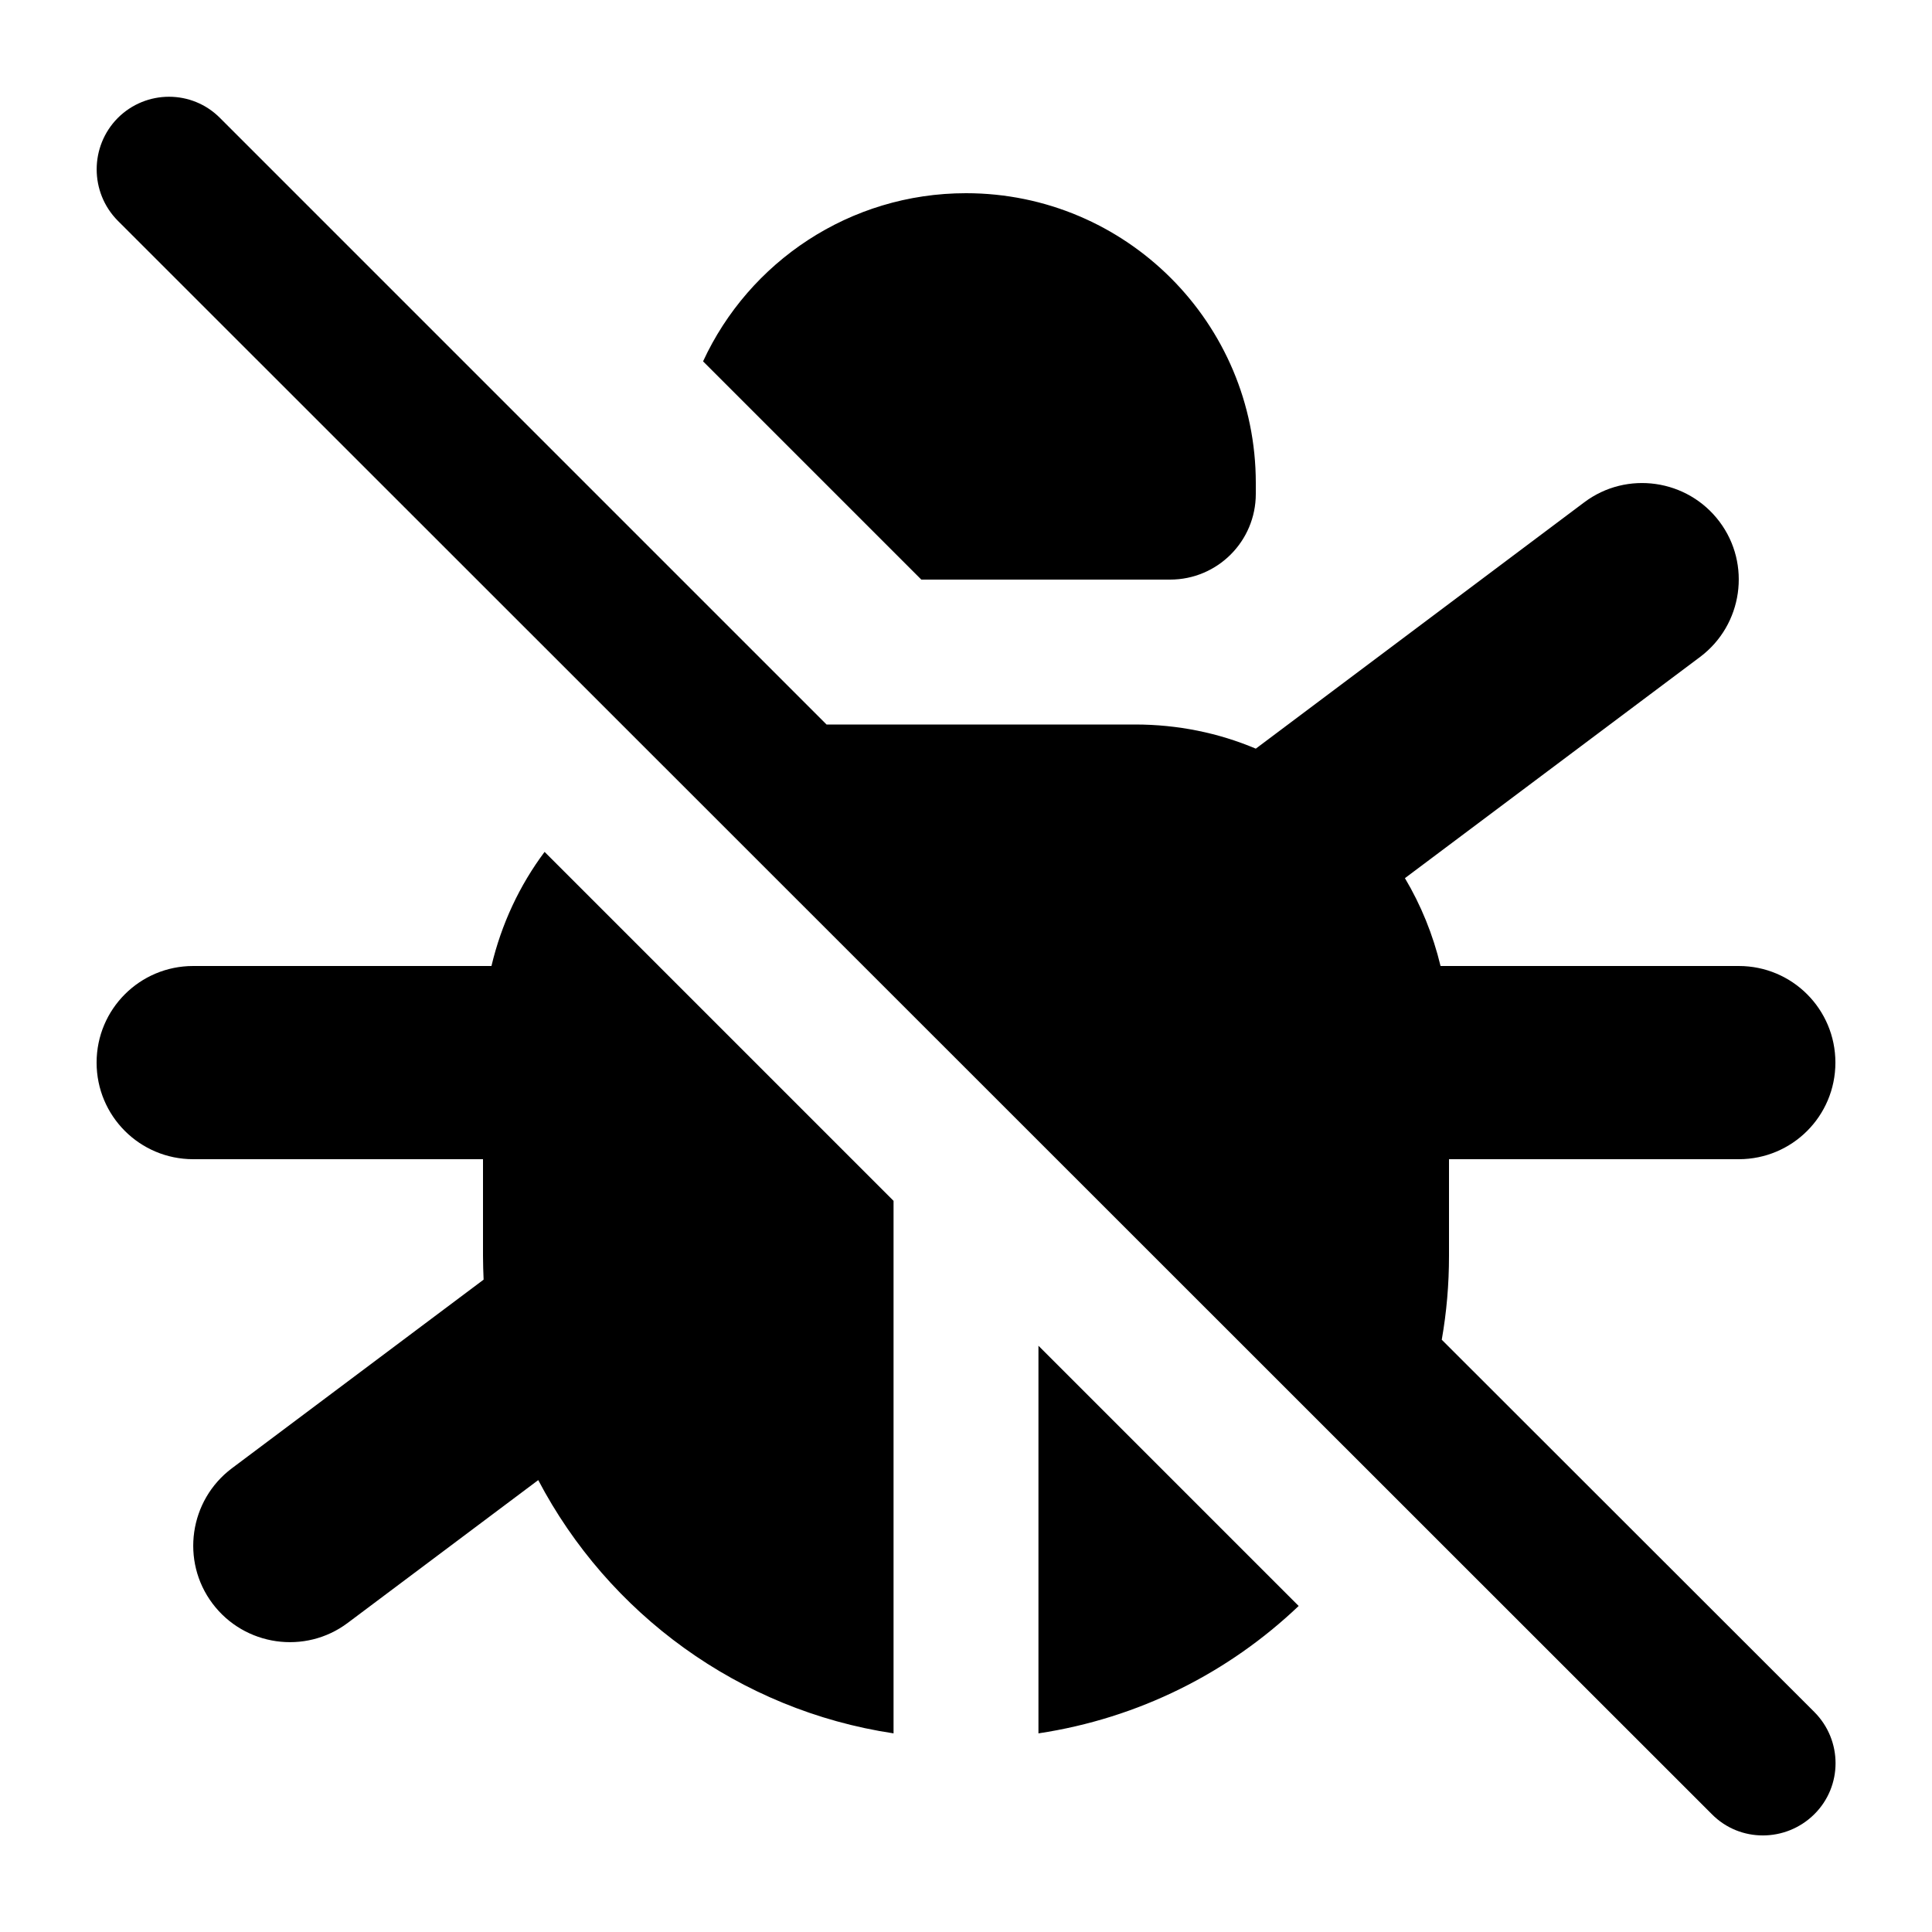
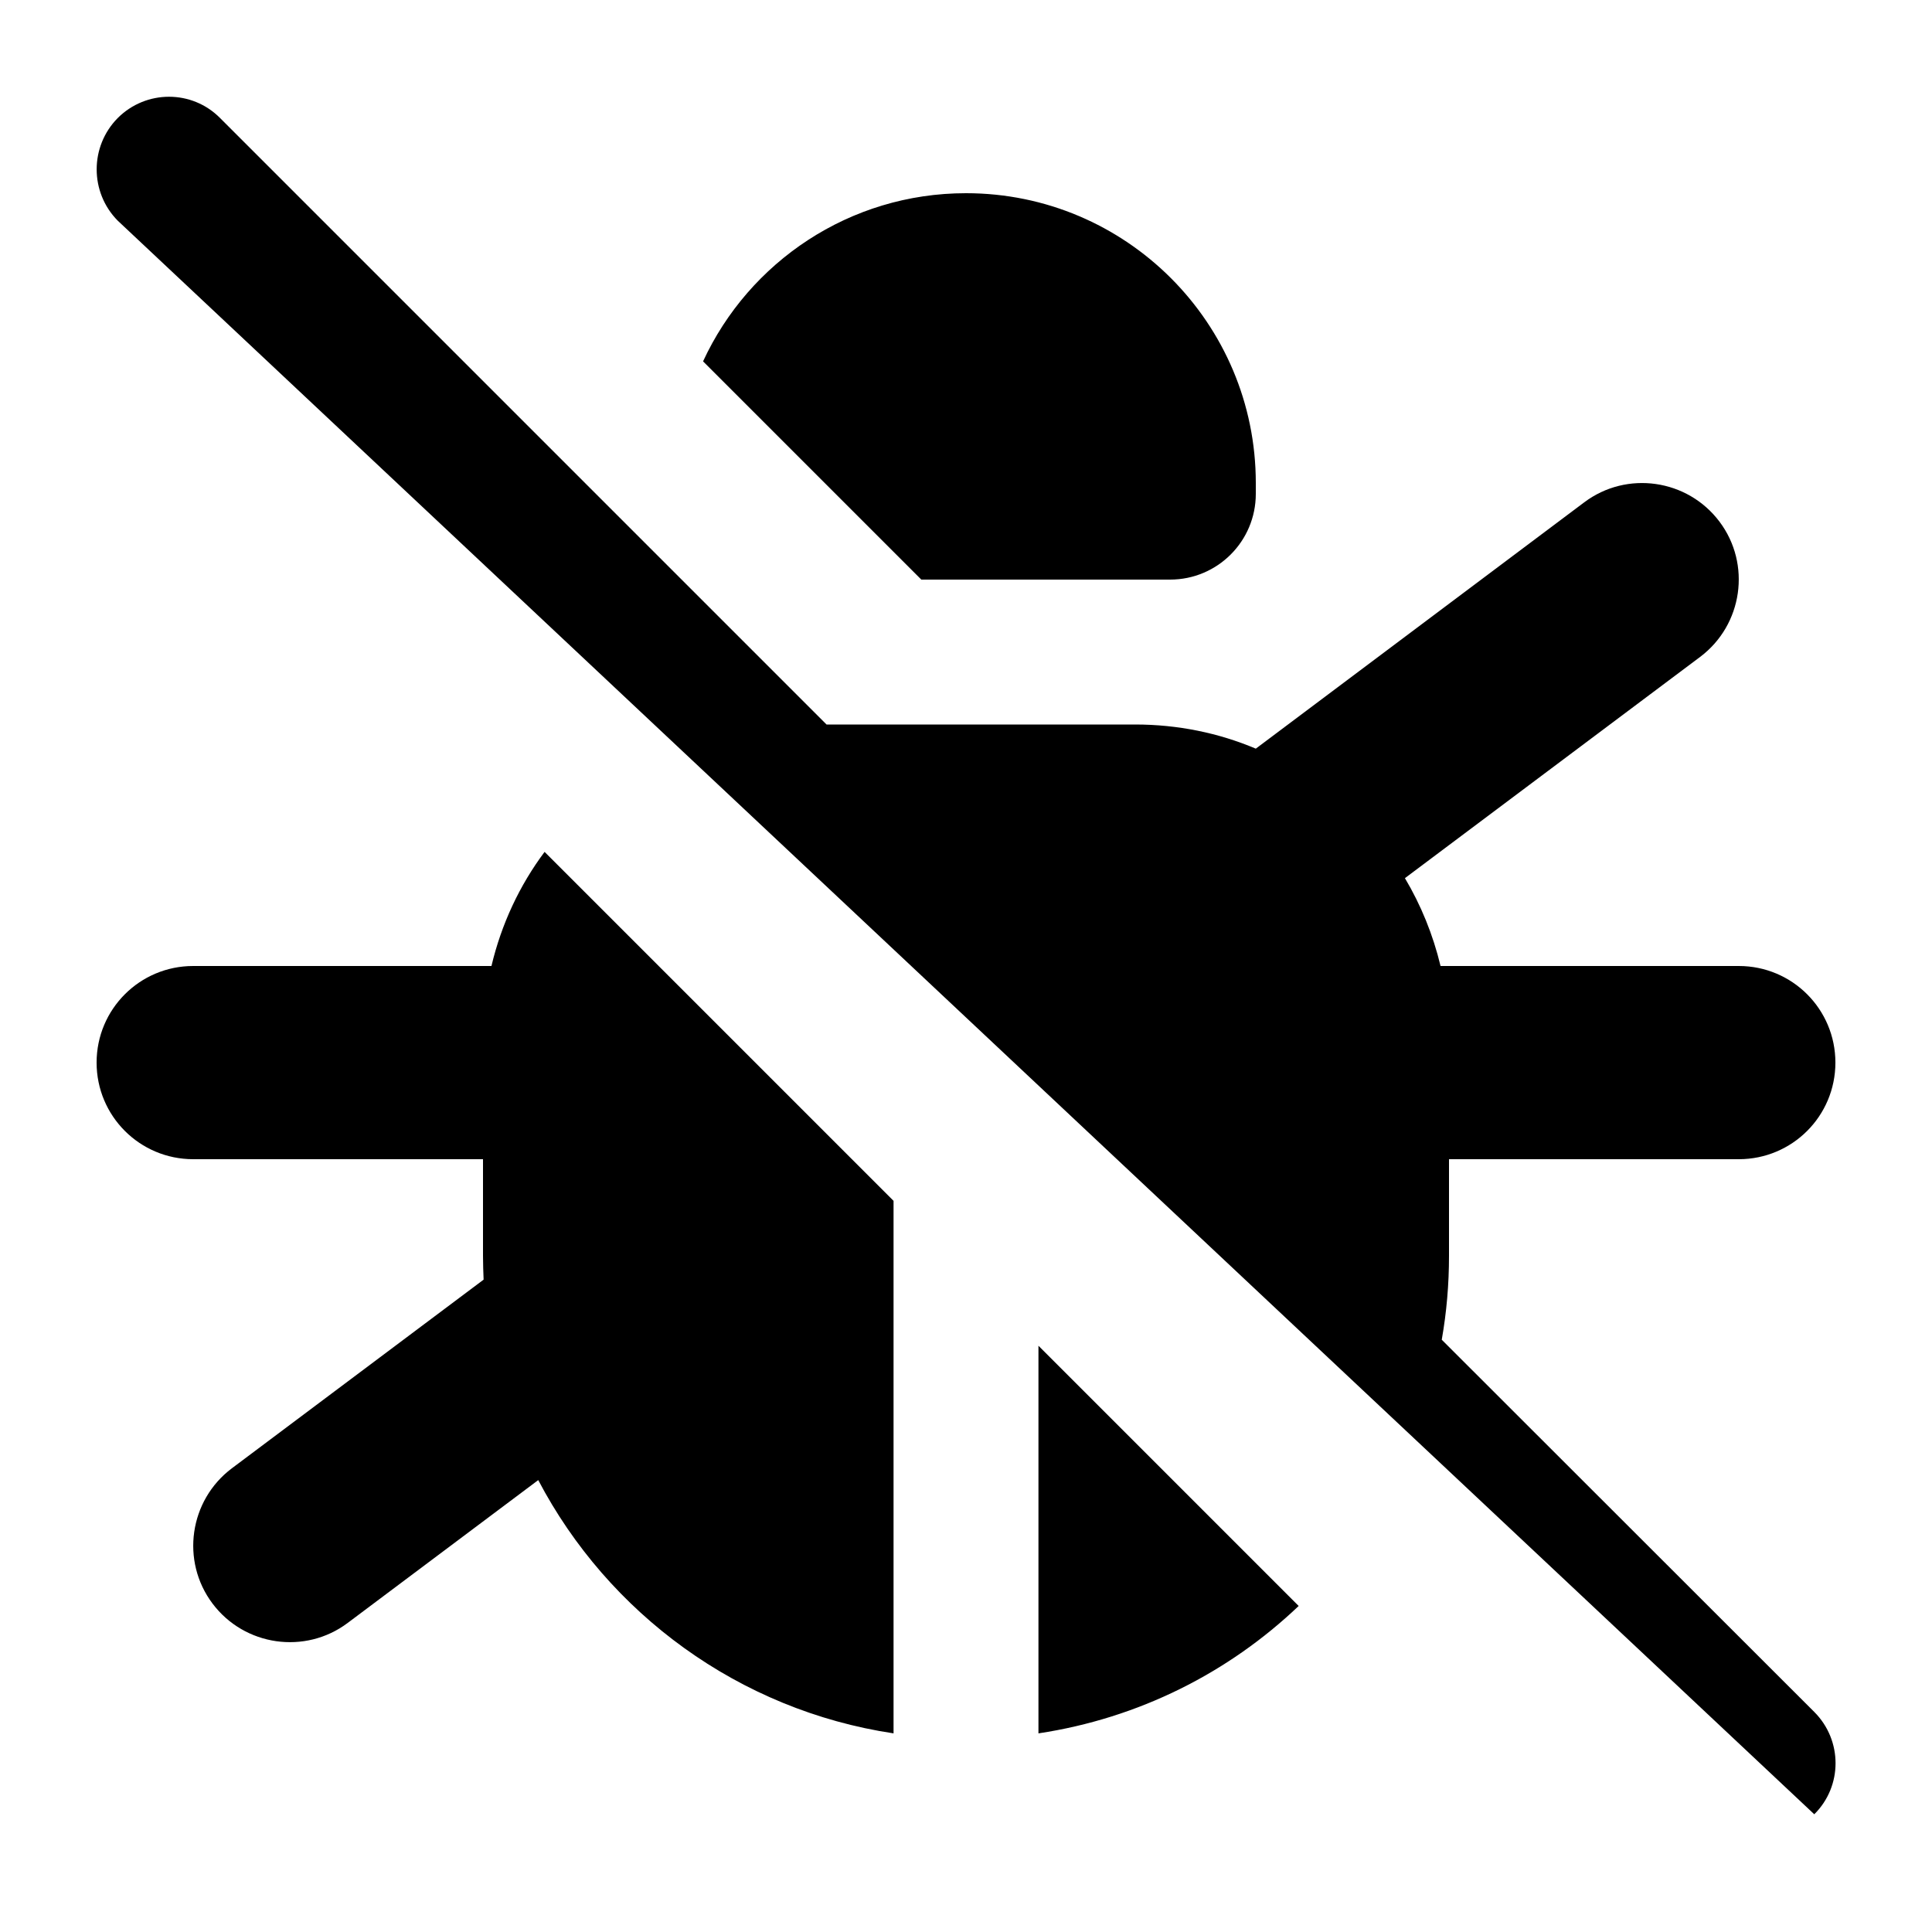
<svg xmlns="http://www.w3.org/2000/svg" viewBox="0 0 640 640">
-   <path fill="currentColor" d="M39 39.1C48.4 29.7 63.6 29.7 72.9 39.1L273.8 240L376 240C390.2 240 403.7 242.8 416 248L524.8 166.4C538.9 155.8 559 158.7 569.6 172.8C580.2 186.9 577.3 207 563.2 217.6L465.4 290.9C470.7 299.8 474.7 309.6 477.2 320L576 320C593.7 320 608 334.3 608 352C608 369.7 593.7 384 576 384L480 384L480 416C480 425.5 479.2 434.7 477.6 443.8L601 567.1C610.4 576.5 610.4 591.7 601 601C591.6 610.3 576.4 610.4 567.1 601L39 73.1C29.7 63.7 29.7 48.5 39 39.1zM430.2 532C407 554.1 377.2 569.2 344 574.2L344 445.8L430.2 532zM296 397.8L296 574.2C244.8 566.5 201.5 534.5 178.3 490.3L115.2 537.6C101.1 548.2 81 545.3 70.4 531.2C59.8 517.1 62.7 497 76.8 486.4L160.2 423.9C160.1 421.3 160 418.7 160 416L160 384L64 384C46.3 384 32 369.7 32 352C32 334.3 46.3 320 64 320L162.8 320C166.1 306.1 172.1 293.3 180.4 282.2L296 397.8zM387.6 192L305.2 192L232.9 119.7C248.1 86.8 281.4 64 320 64C373 64 416 107 416 160L416 163.6C416 179.3 403.3 192 387.6 192z" />
+   <path fill="currentColor" d="M39 39.1C48.4 29.7 63.6 29.7 72.9 39.1L273.8 240L376 240C390.2 240 403.7 242.8 416 248L524.8 166.4C538.9 155.8 559 158.7 569.6 172.8C580.2 186.9 577.3 207 563.2 217.6L465.4 290.9C470.7 299.8 474.7 309.6 477.2 320L576 320C593.7 320 608 334.3 608 352C608 369.7 593.7 384 576 384L480 384L480 416C480 425.5 479.2 434.7 477.6 443.8L601 567.1C610.4 576.5 610.4 591.7 601 601L39 73.1C29.7 63.7 29.7 48.5 39 39.1zM430.2 532C407 554.1 377.2 569.2 344 574.2L344 445.8L430.2 532zM296 397.8L296 574.2C244.8 566.5 201.5 534.5 178.3 490.3L115.2 537.6C101.1 548.2 81 545.3 70.4 531.2C59.8 517.1 62.7 497 76.8 486.4L160.2 423.9C160.1 421.3 160 418.7 160 416L160 384L64 384C46.3 384 32 369.7 32 352C32 334.3 46.3 320 64 320L162.8 320C166.1 306.1 172.1 293.3 180.4 282.2L296 397.8zM387.6 192L305.2 192L232.9 119.7C248.1 86.8 281.4 64 320 64C373 64 416 107 416 160L416 163.6C416 179.3 403.3 192 387.6 192z" />
</svg>